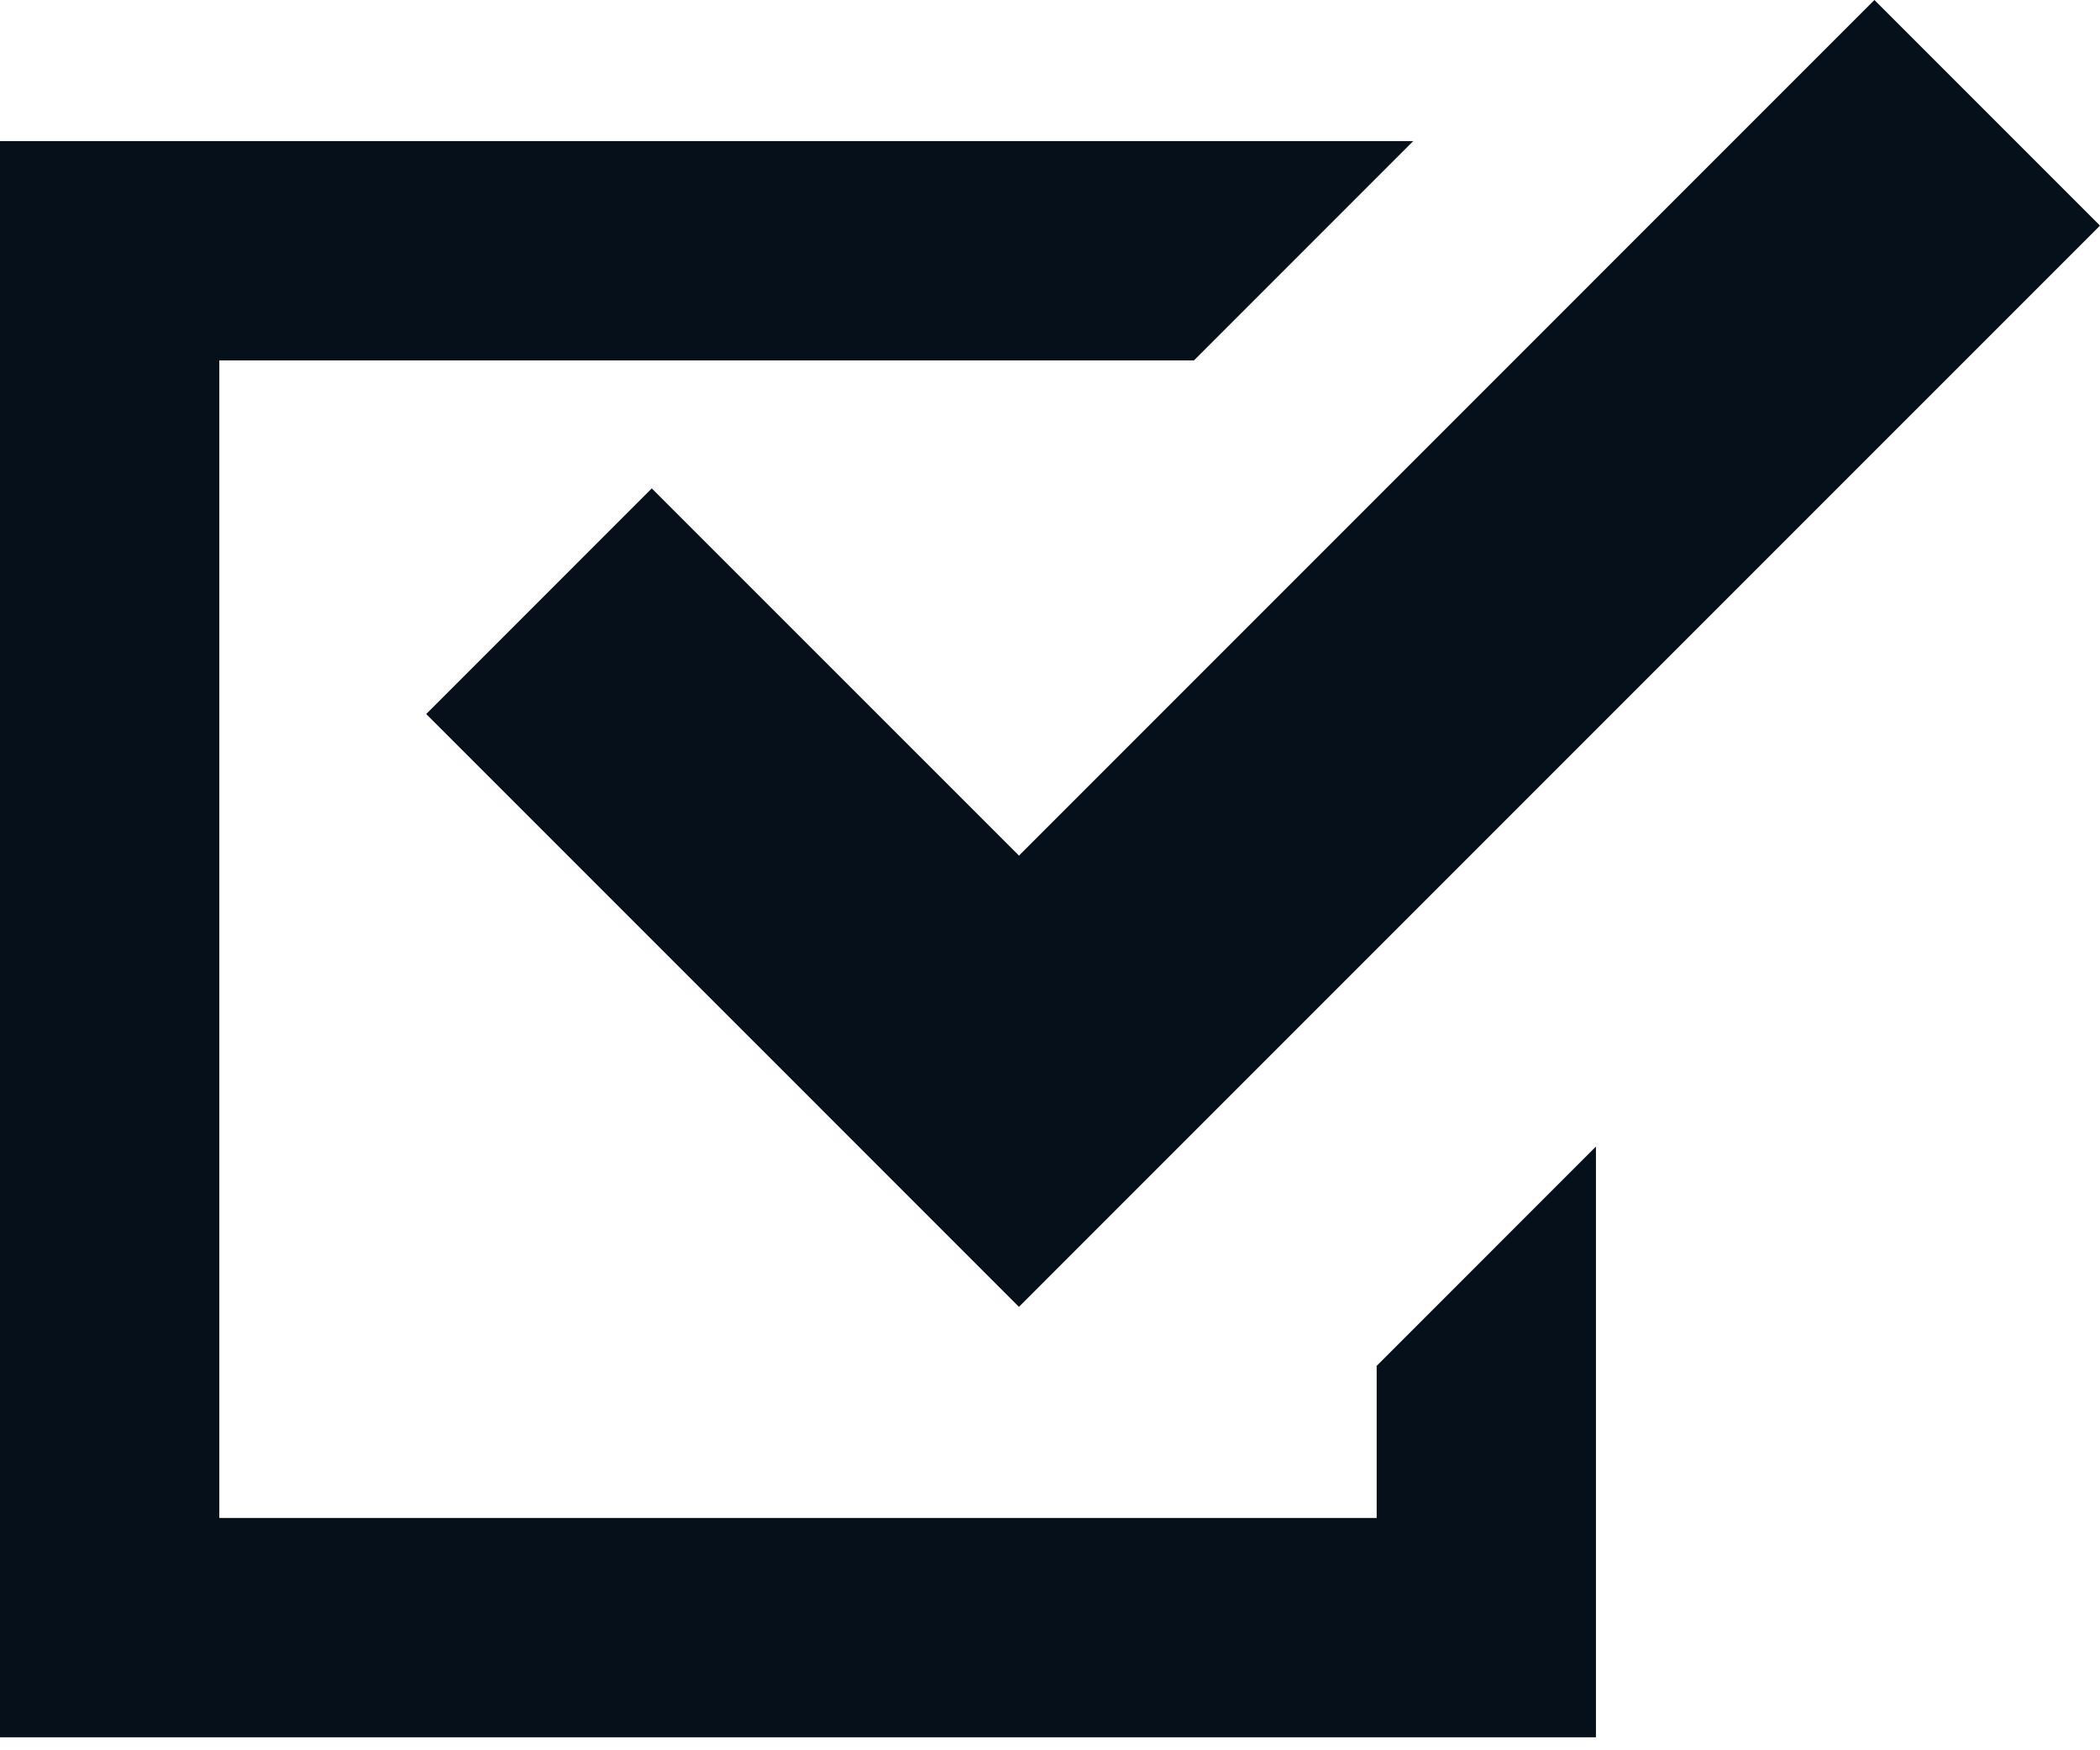
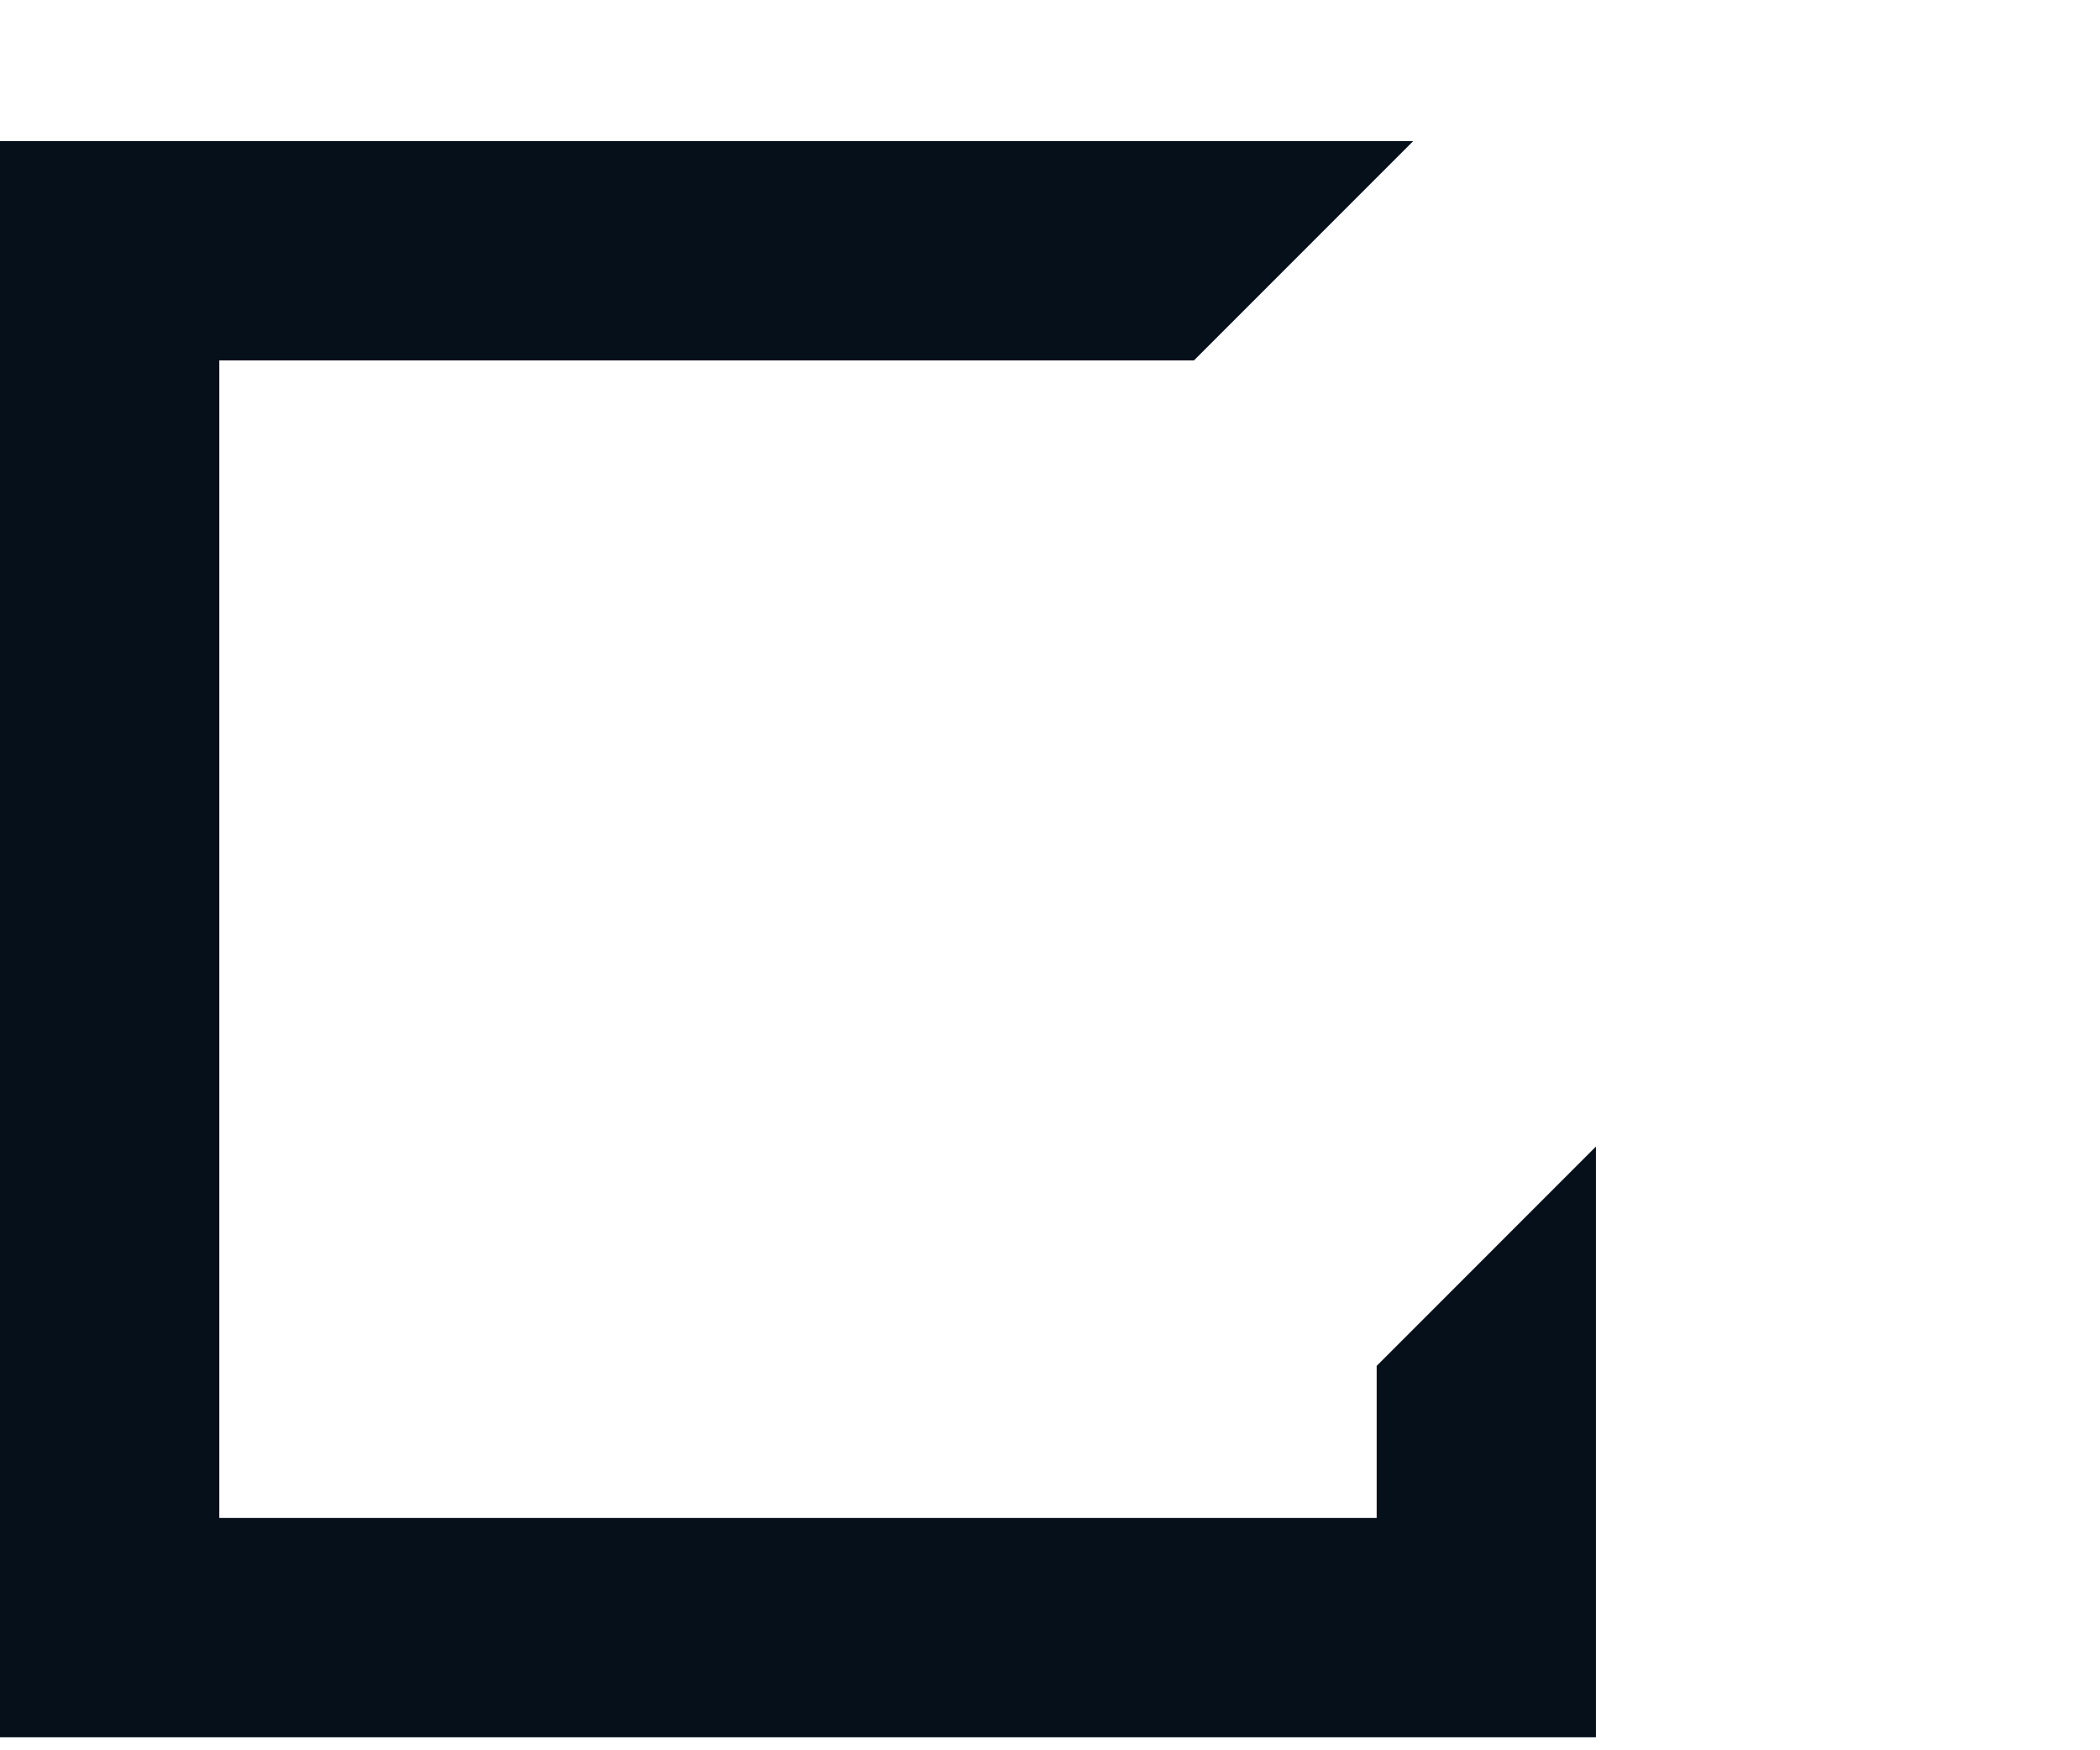
<svg xmlns="http://www.w3.org/2000/svg" width="72" height="60" viewBox="0 0 72 60" fill="none">
-   <path d="M47.2 52.036H7.519V12.355H40.936L48.454 4.836H0V59.555H54.718V55.796V39.304L47.2 46.823V52.036Z" fill="#06101B" />
-   <path d="M22.346 16.743L14.613 24.477L27.202 37.065L34.935 44.799L42.668 37.065L72 7.734L64.266 0L34.936 29.331L22.346 16.743Z" fill="#06101B" />
+   <path d="M47.2 52.036H7.519V12.355H40.936L48.454 4.836H0V59.555H54.718V55.796V39.304L47.2 46.823Z" fill="#06101B" />
</svg>